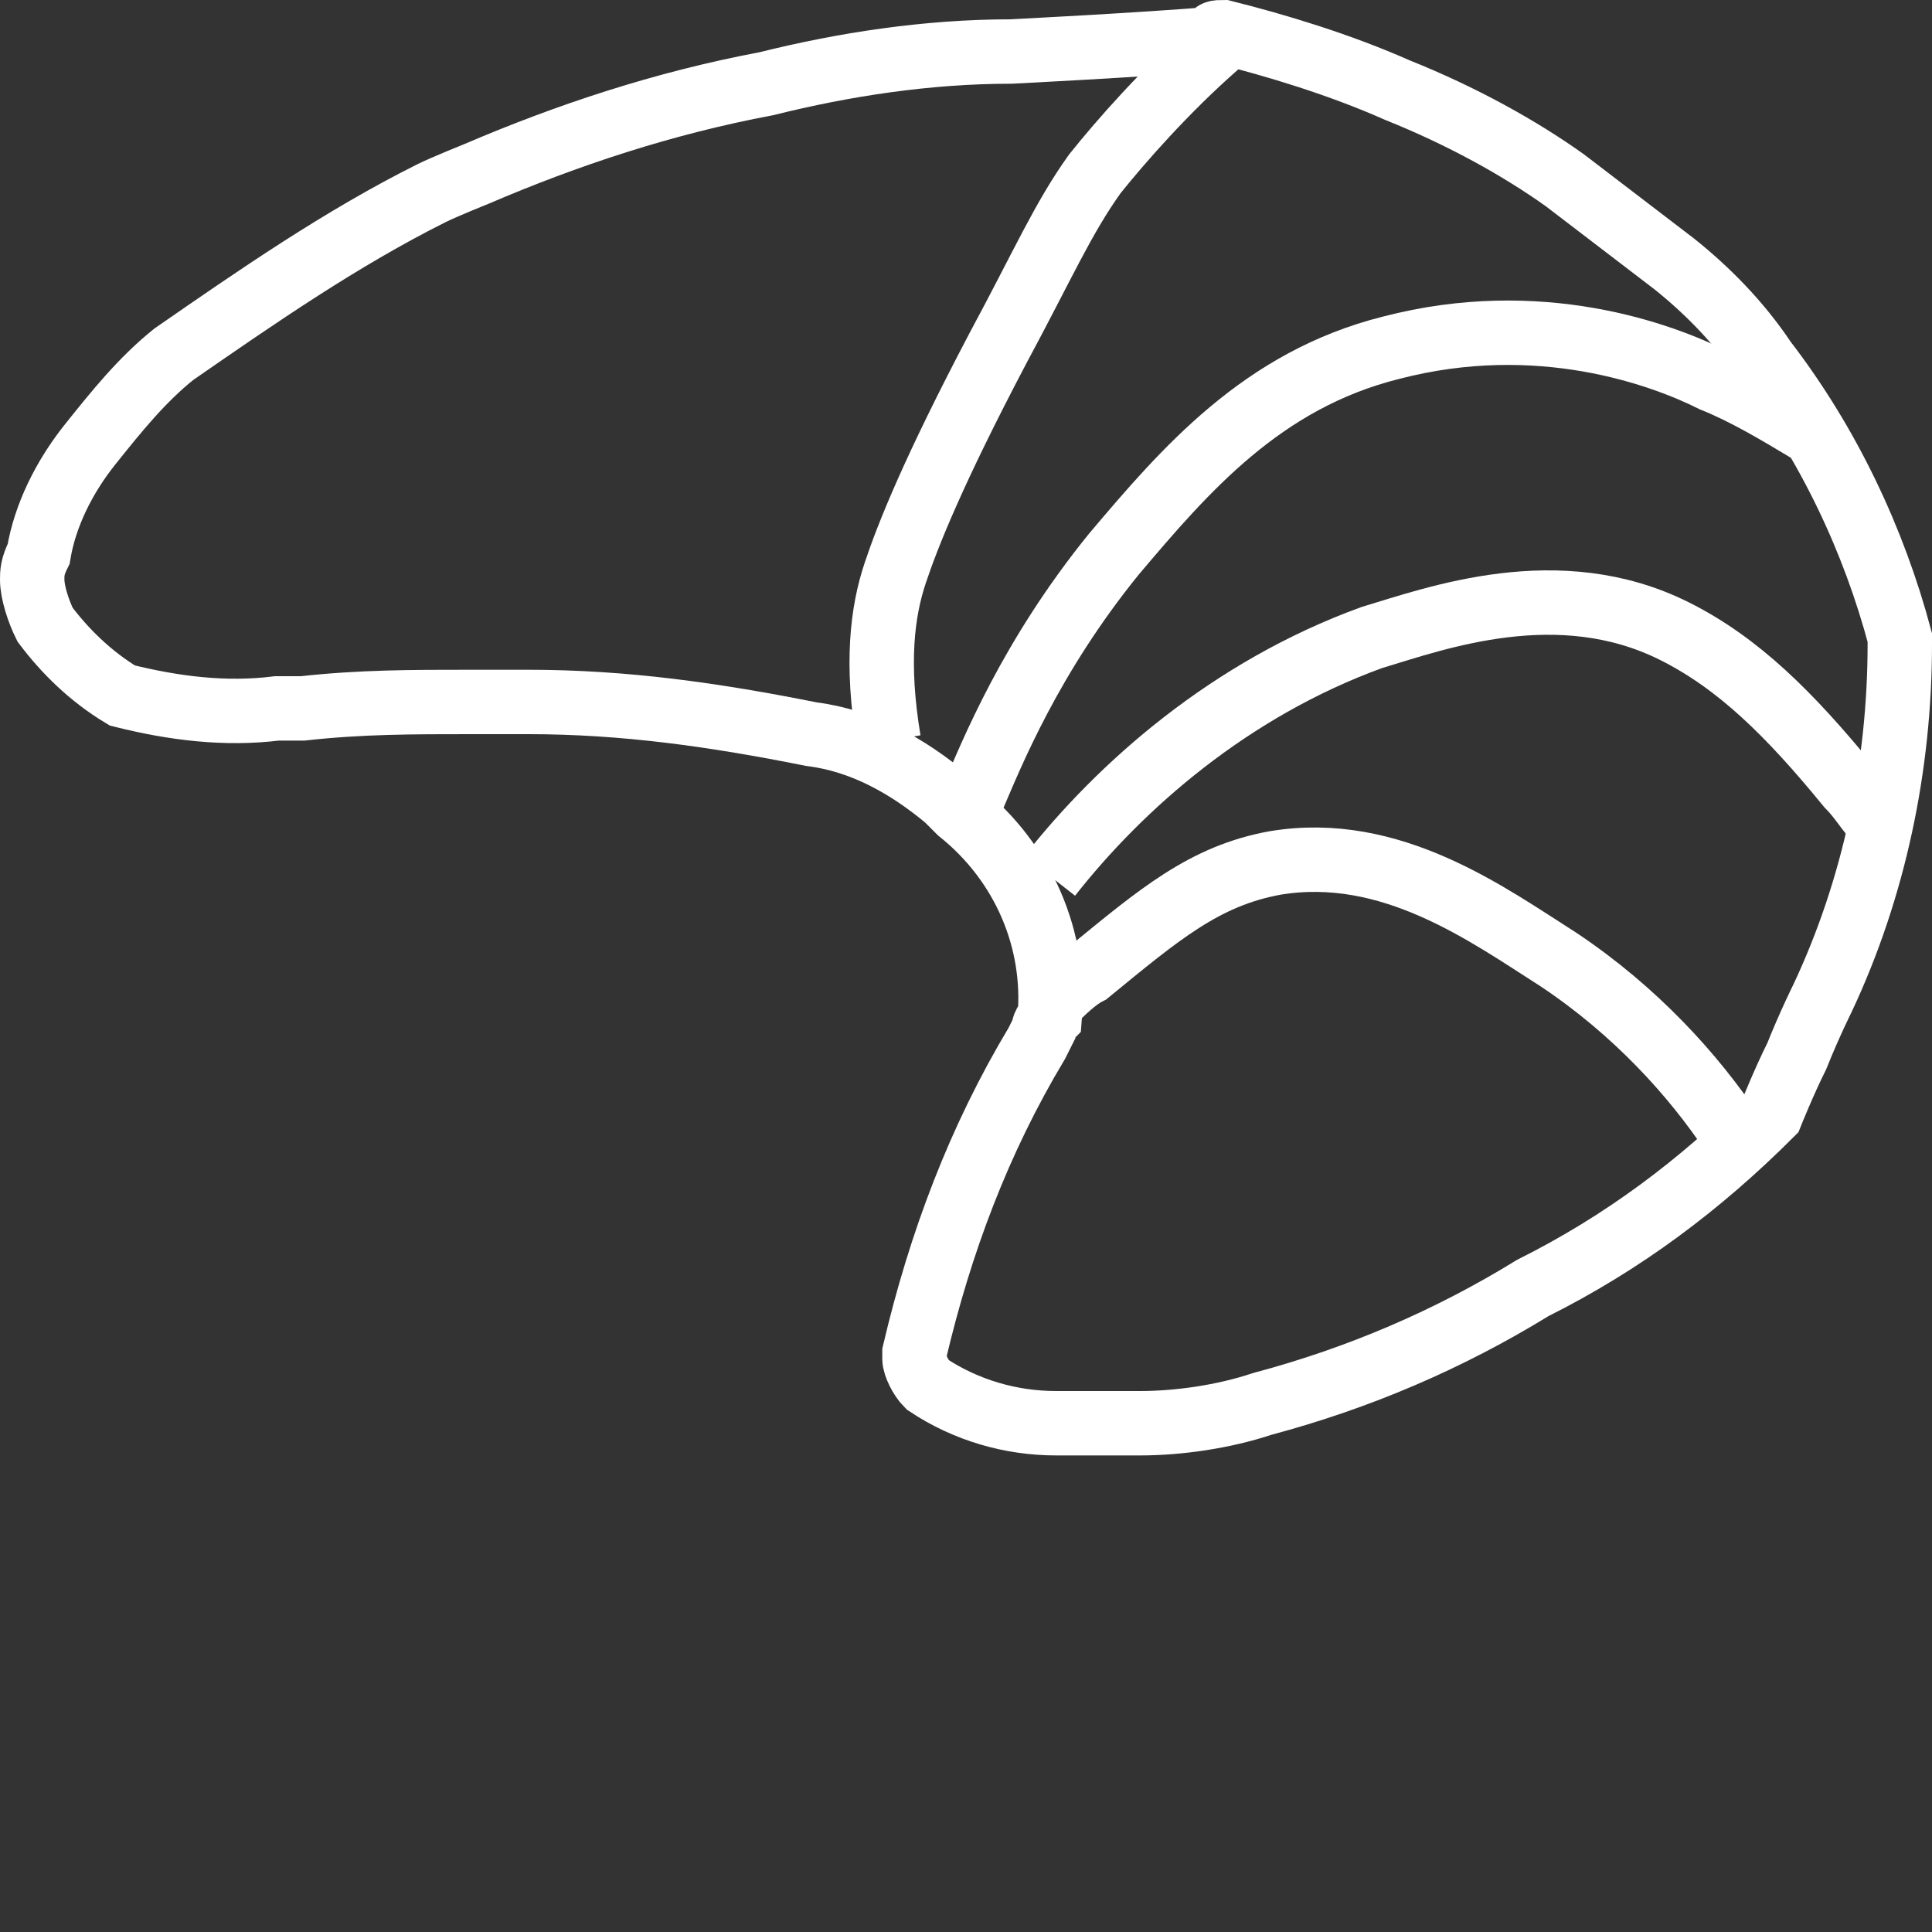
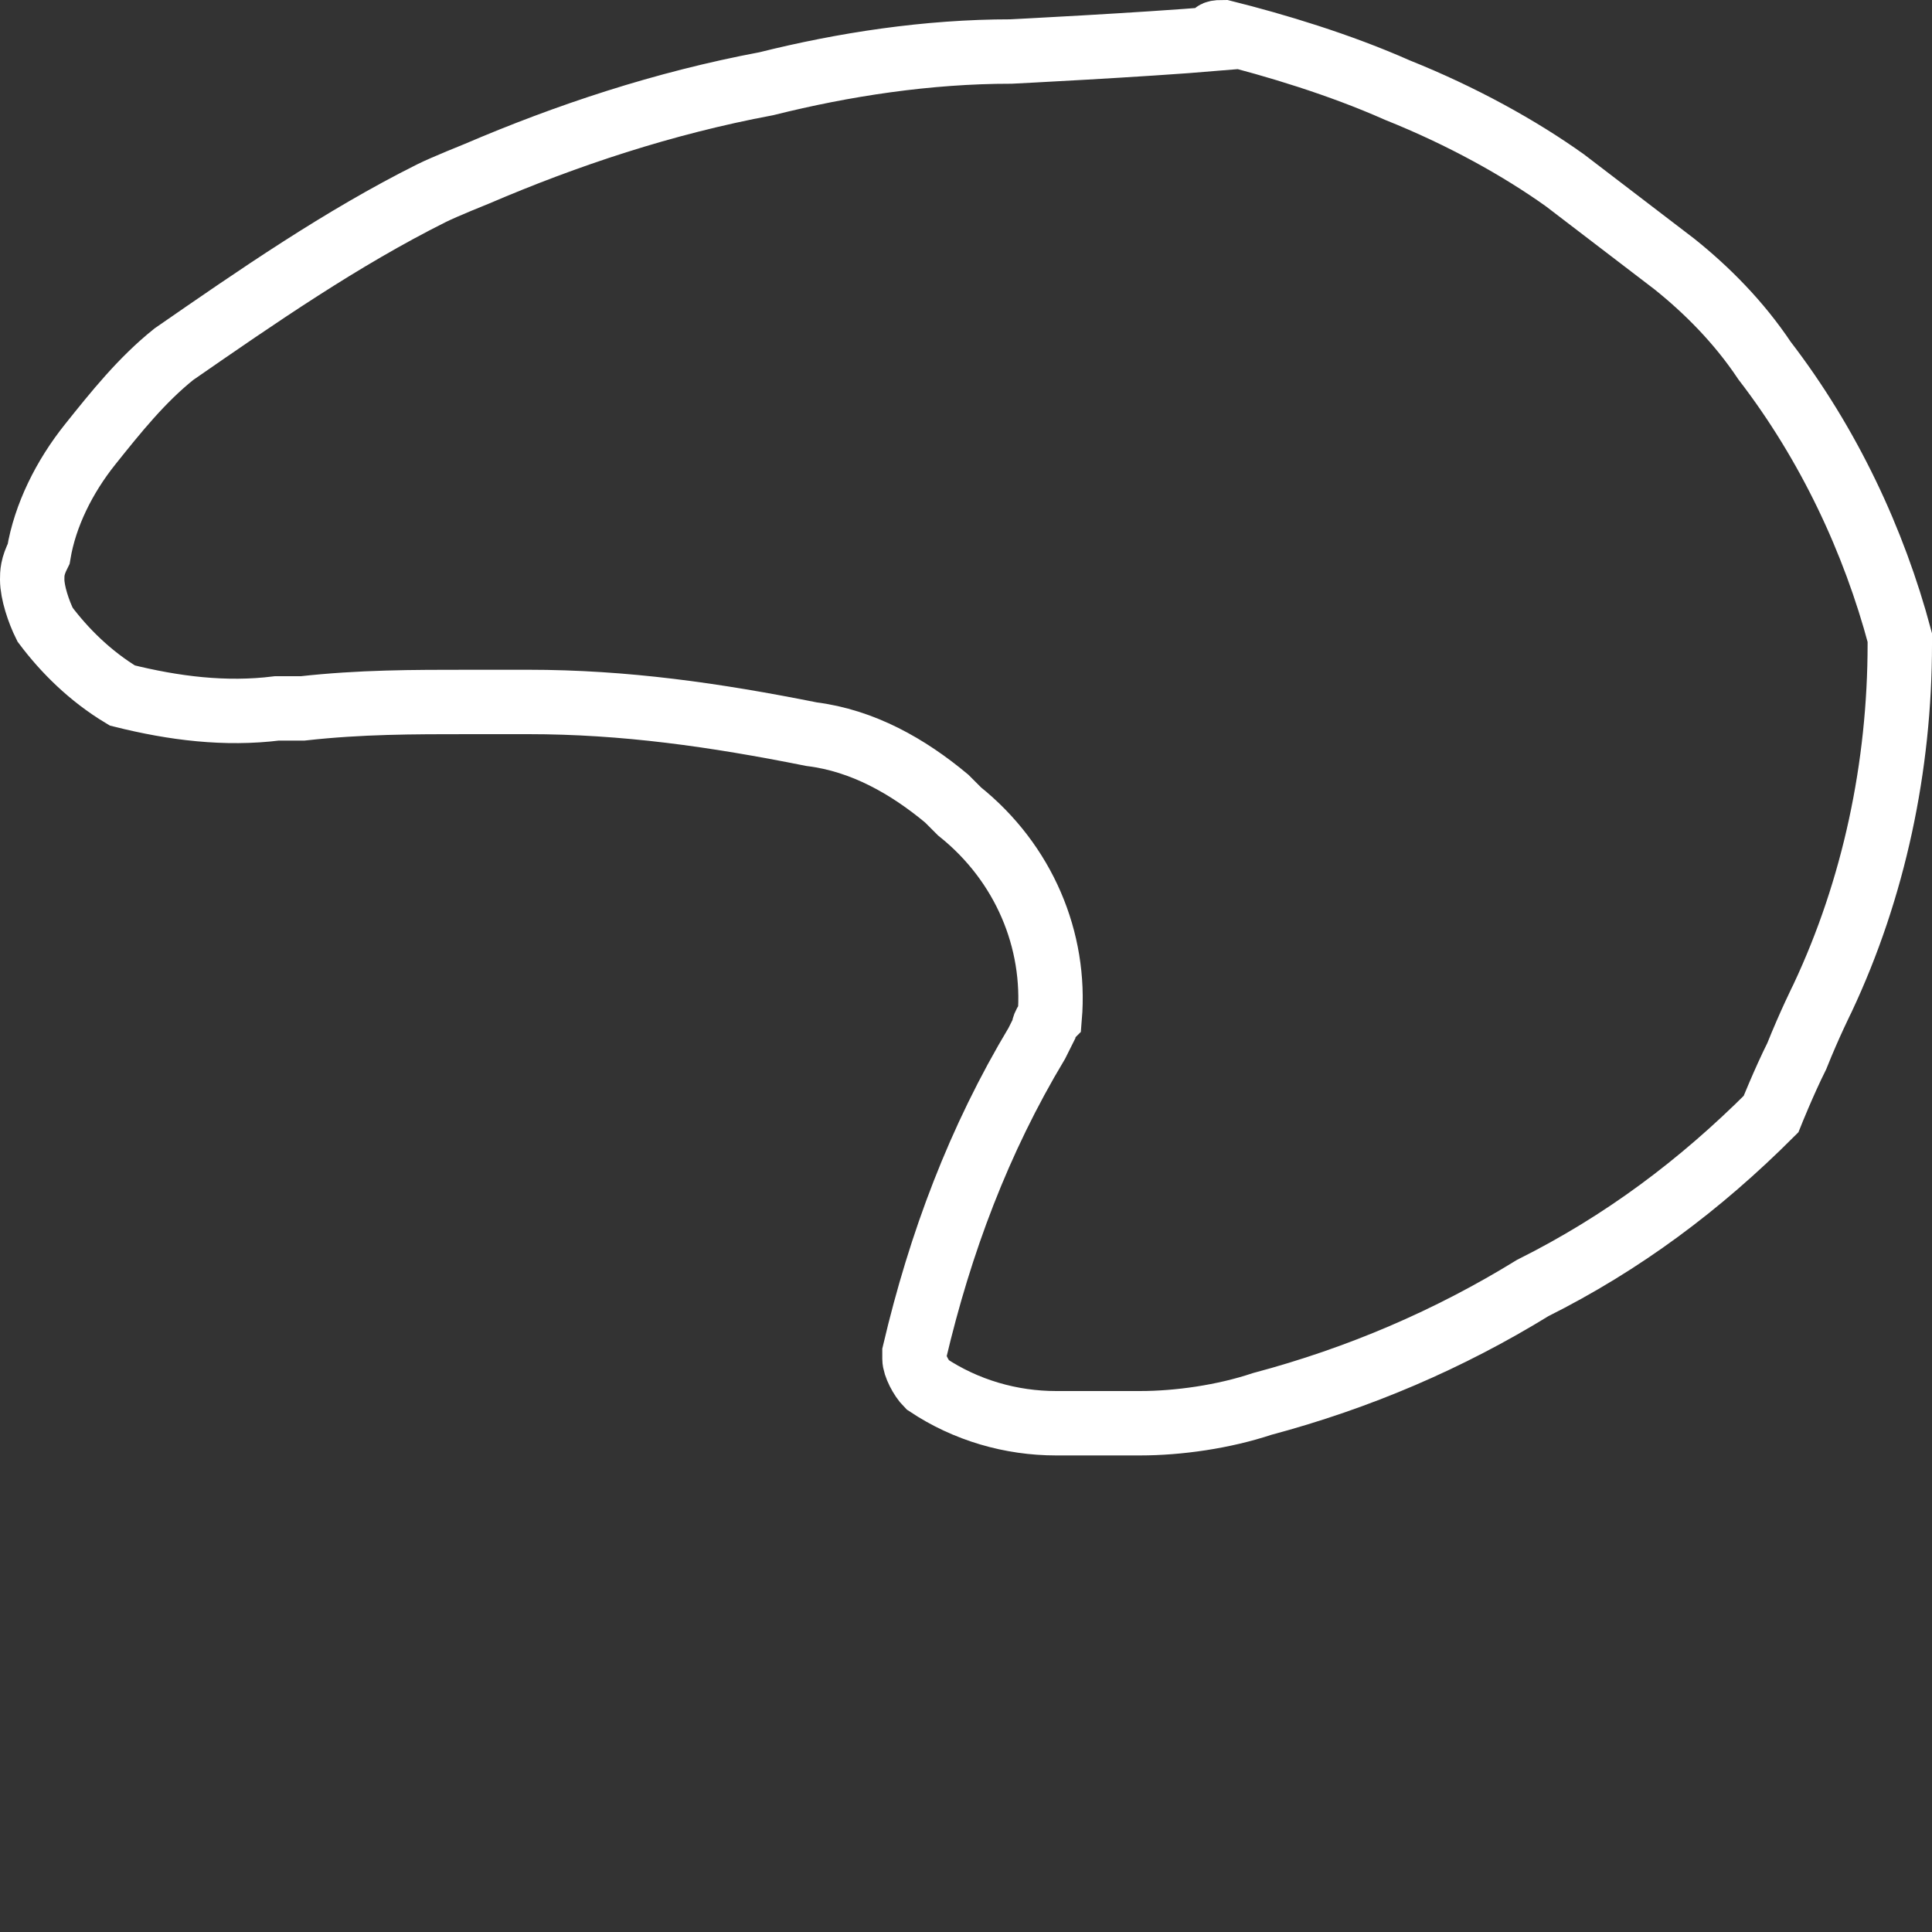
<svg xmlns="http://www.w3.org/2000/svg" version="1.1" id="Warstwa_1" x="0px" y="0px" viewBox="0 0 30 30" style="enable-background:new 0 0 30 30;" xml:space="preserve">
  <rect x="0" y="0" width="30" height="30" fill="#333333" stroke="none" />
  <style type="text/css">
	.st0{fill:none;stroke:#FFFFFF;stroke-miterlimit:10;}
</style>
  <path class="st0" d="M19,0.5c0.8,0.2,1.8,0.5,2.7,0.9c1,0.4,1.9,0.9,2.6,1.4c0,0,0,0,0,0L26,4.1c0.5,0.4,1,0.9,1.4,1.5  c1,1.3,1.7,2.8,2.1,4.3c0,0,0,0.1,0,0.1c0,1.9-0.4,3.8-1.2,5.5c0,0-0.2,0.4-0.4,0.9c-0.2,0.4-0.4,0.9-0.4,0.9  c-1.1,1.1-2.3,2-3.7,2.7c-1.3,0.8-2.7,1.4-4.2,1.8c-0.6,0.2-1.3,0.3-1.9,0.3h-1.3c-0.7,0-1.4-0.2-2-0.6c-0.1-0.1-0.2-0.3-0.2-0.4  c0,0,0-0.1,0-0.1c0.4-1.7,1-3.3,1.9-4.8l0.1-0.2c0-0.1,0.1-0.2,0.1-0.2c0.1-1.2-0.4-2.4-1.4-3.2l-0.2-0.2c-0.6-0.5-1.3-0.9-2.1-1  c-1.5-0.3-2.9-0.5-4.4-0.5H7.3c-0.9,0-1.7,0-2.6,0.1l-0.4,0c-0.8,0.1-1.6,0-2.4-0.2C1.4,10.5,1,10.1,0.7,9.7C0.6,9.5,0.5,9.2,0.5,9  c0-0.1,0-0.2,0.1-0.4C0.7,8,1,7.4,1.4,6.9c0.4-0.5,0.8-1,1.3-1.4C4,4.6,5.3,3.7,6.7,3c0.2-0.1,0.7-0.3,0.7-0.3  c1.4-0.6,2.9-1.1,4.5-1.4c1.2-0.3,2.5-0.5,3.8-0.5c0,0,2-0.1,3.2-0.2C18.8,0.5,18.9,0.5,19,0.5z" />
-   <path class="st0" d="M13.8,11.5c-0.2-1.2-0.1-2,0.1-2.6c0.2-0.6,0.6-1.6,1.6-3.5c0.7-1.3,1-2,1.5-2.7c0.4-0.5,1.1-1.3,1.9-2" />
-   <path class="st0" d="M15.1,12.5c0,0,0-0.1,0-0.1c0.3-0.7,0.9-2.2,2.2-3.8c1.1-1.3,2.3-2.7,4.3-3.2c2.3-0.6,4.2,0.1,5,0.5  c0.5,0.2,1,0.5,1.5,0.8" />
-   <path class="st0" d="M16.3,15.6c0.2-0.2,0.4-0.4,0.6-0.5c1.1-0.9,1.8-1.5,2.9-1.7c1.8-0.3,3.3,0.8,4.4,1.5c1.2,0.8,2.1,1.8,2.7,2.7" />
-   <path class="st0" d="M16.3,13.6c1.1-1.4,2.8-2.9,5-3.7c1-0.3,2.9-1,4.7-0.1c1,0.5,1.8,1.3,2.7,2.4c0.2,0.2,0.3,0.4,0.5,0.6" />
</svg>